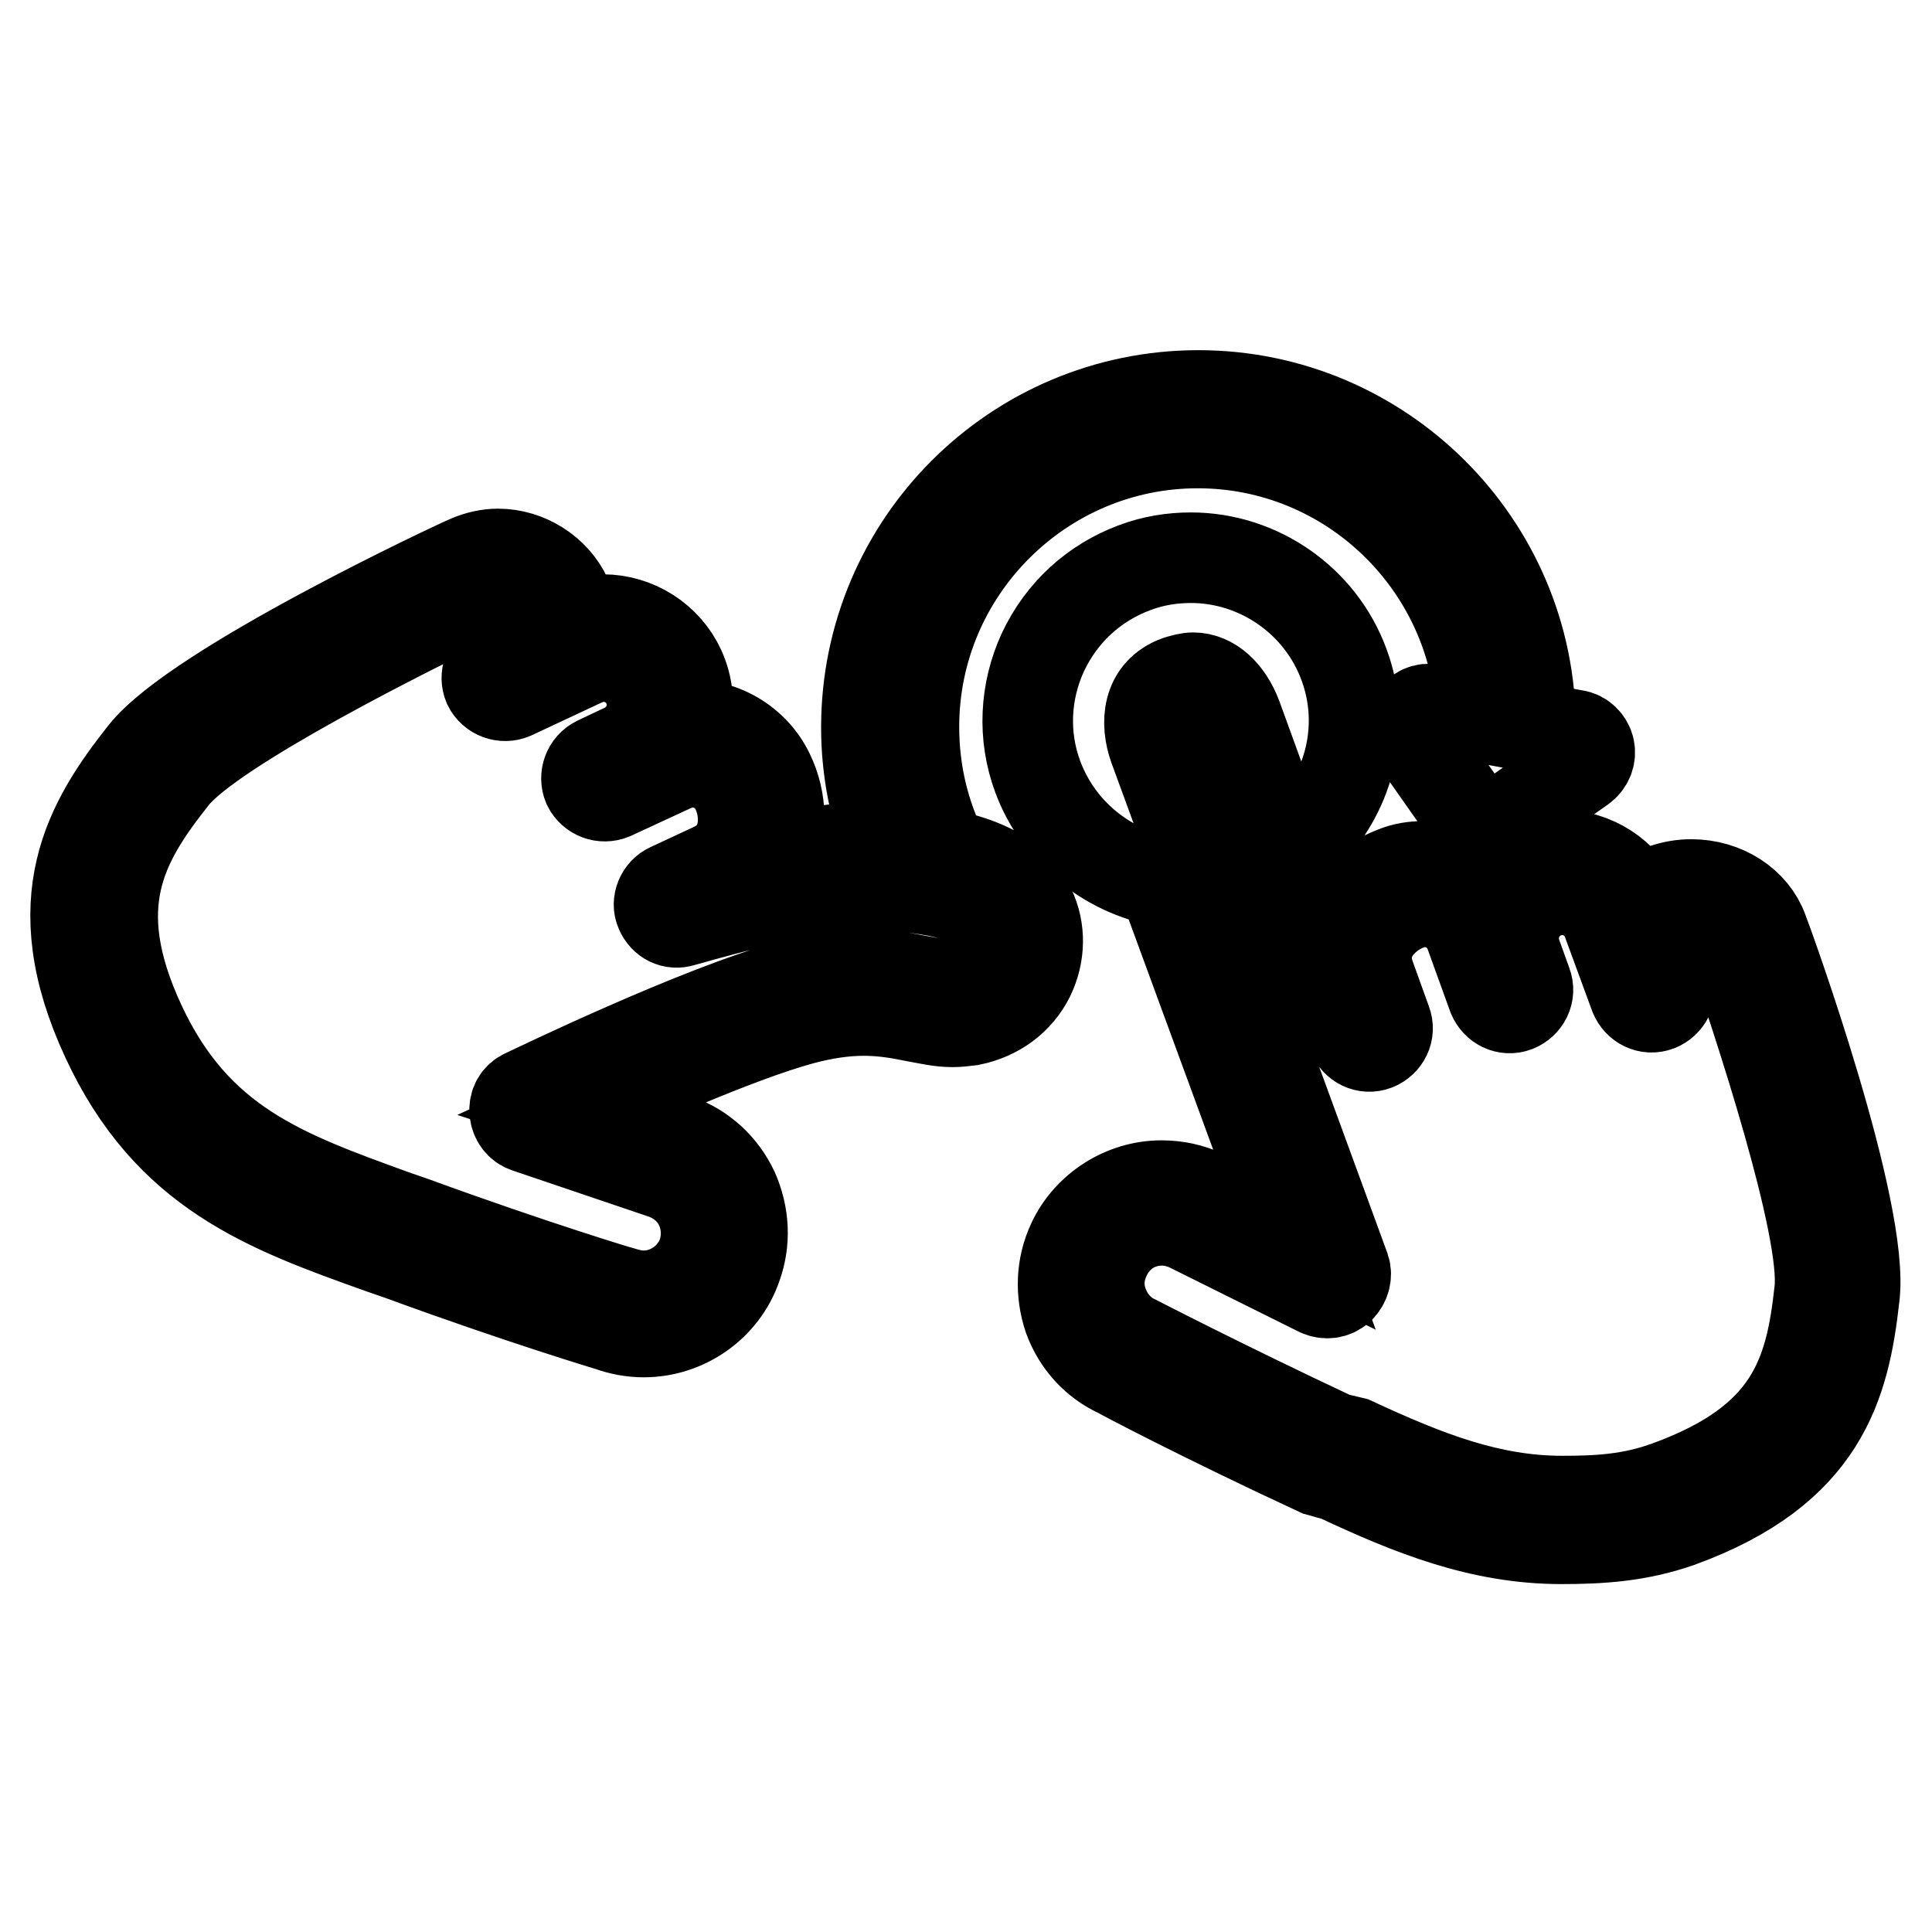
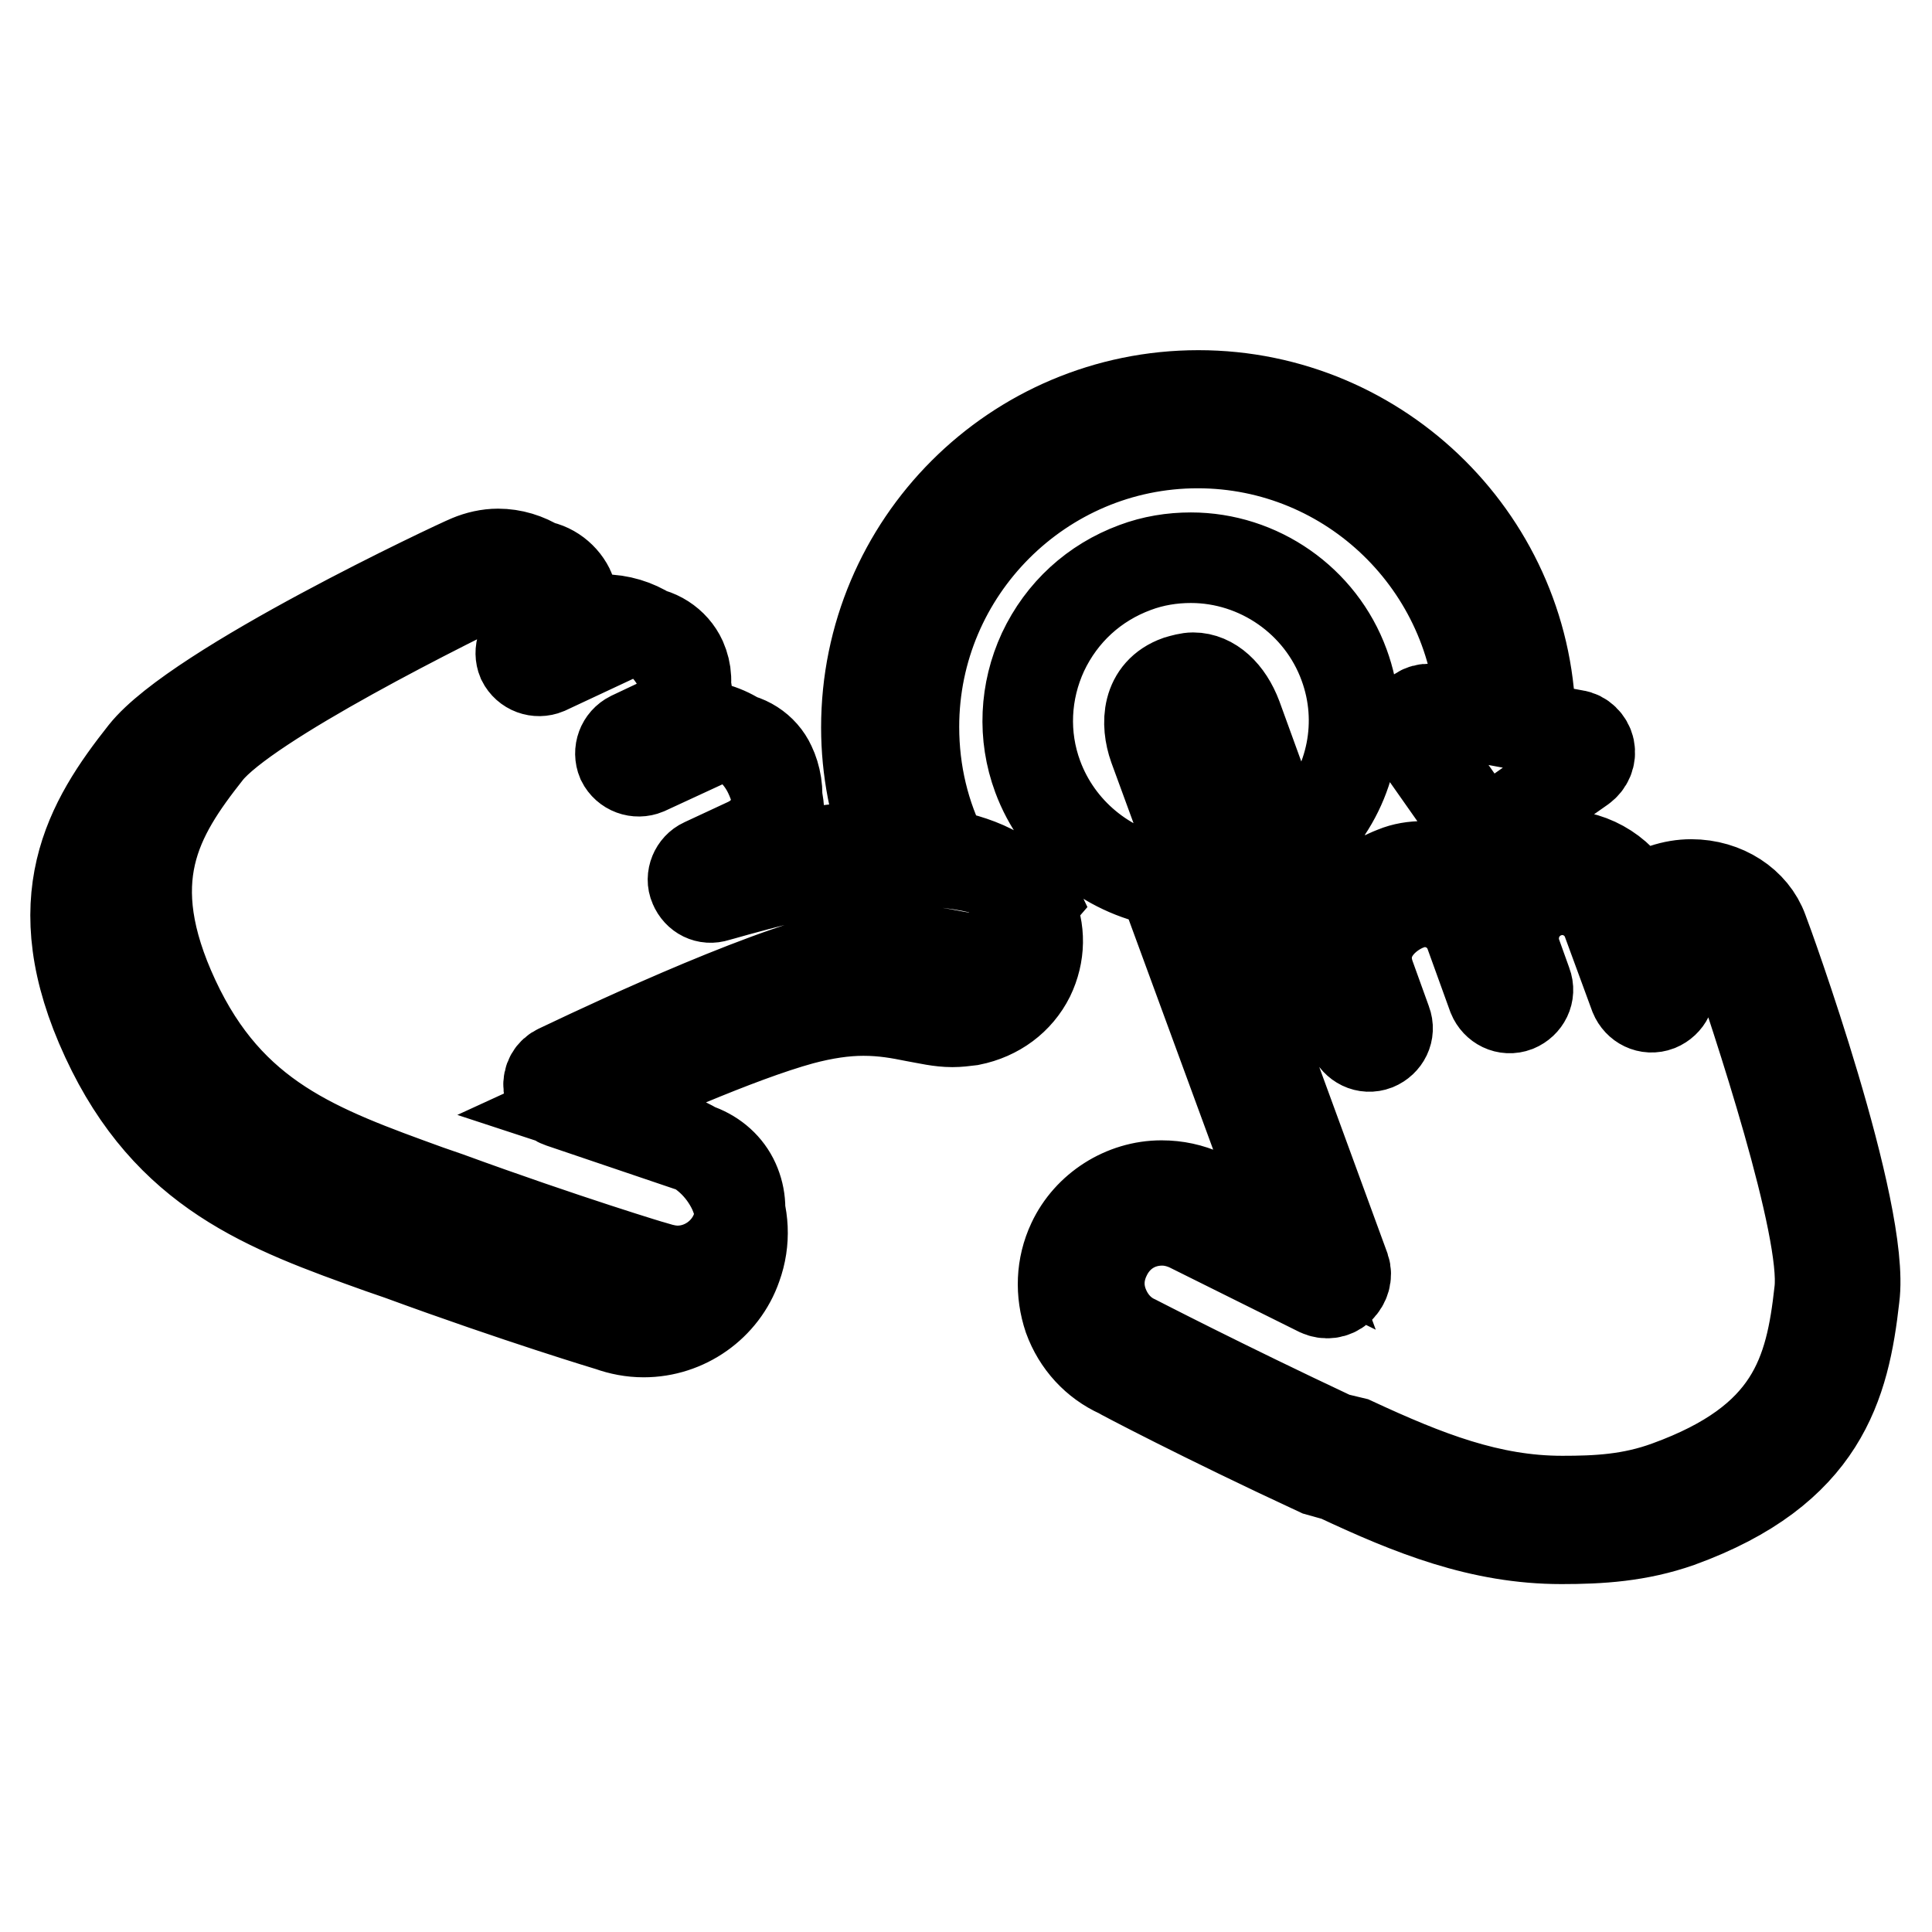
<svg xmlns="http://www.w3.org/2000/svg" version="1.1" x="0px" y="0px" viewBox="0 0 256 256" enable-background="new 0 0 256 256" xml:space="preserve">
  <g>
-     <path stroke-width="12" fill-opacity="0" stroke="#000000" d="M233.6,123.3c-1.3-3.6-5.1-6.1-9.5-6.1c-1.2,0-2.4,0.2-3.6,0.6c-0.6,0.2-2.1,1-3.5,2.1 c-1.8-4-5.8-6.6-10.2-6.6c-1.3,0-2.6,0.2-3.8,0.7c-2.5,0.9-4.5,2.7-5.8,4.8c-2.1-2.5-5.2-4-8.6-4c-1.3,0-2.6,0.2-3.8,0.7 c-2.6,1-5,2.7-6.7,5.1l-4-11c5-5.7,6.8-13.9,4-21.5c-3.1-8.5-11.3-14.2-20.3-14.2c-2.5,0-5,0.4-7.4,1.3c-5.4,2-9.7,5.9-12.2,11.2 c-2.4,5.2-2.7,11.1-0.7,16.5c2.7,7.3,9.1,12.5,16.6,13.9l17.4,47.4l-12-5.9c-1.8-0.8-3.6-1.2-5.6-1.2c-5,0-9.7,3-11.8,7.5 c-1.5,3.2-1.6,6.7-0.5,10c1.2,3.3,3.6,5.9,6.7,7.3c0.1,0.1,11.1,5.9,26.4,13l2.5,0.7c9.8,4.6,19,8.3,29.7,8.3c0,0,0,0,0,0 c5.1,0,10.2-0.3,15.6-2.2c19-6.9,21.9-18.2,23.2-29.8C247.2,160.6,234.2,124.8,233.6,123.3z M241.1,171.1 c-1.2,10.9-3.6,19.8-20.1,25.8c-4.9,1.8-9.4,2-14,2c0,0,0,0,0,0c-9.6,0-18-3.3-27.7-7.8l-2.5-0.6c-15.1-7.1-26.1-12.8-26.3-12.9 c-2-0.9-3.5-2.6-4.3-4.7c-0.8-2.1-0.7-4.3,0.3-6.4c1.4-3,4.2-4.8,7.5-4.8c1.2,0,2.4,0.3,3.5,0.8l17.3,8.6c0.9,0.4,1.9,0.3,2.7-0.4 c0.7-0.7,1-1.7,0.7-2.6L152.9,99c-1.1-3.1-1-7.3,3.2-8.8c0.7-0.2,1.4-0.4,2-0.4c2.4,0,4.6,2,5.8,5.2l15.3,42.1 c0.5,1.2,1.8,1.9,3.1,1.4c1.2-0.5,1.9-1.8,1.4-3.1l-2.2-6.1c-1.7-4.9,2.1-8.3,5.1-9.4c0.7-0.3,1.4-0.4,2.2-0.4c2.7,0,5.1,1.7,6,4.2 l3,8.3c0.5,1.2,1.8,1.9,3.1,1.4c1.2-0.5,1.9-1.8,1.4-3.1l-1.4-3.9c-1.1-3.3,0.6-6.9,3.9-8.1c0.7-0.3,1.4-0.4,2.2-0.4 c2.7,0,5.1,1.7,6,4.2l3.6,9.8c0.5,1.2,1.8,1.9,3.1,1.4c1.2-0.5,1.9-1.8,1.4-3.1l-2.1-5.7c0.7-0.8,2.3-2,3.4-2.4 c0.6-0.2,1.2-0.3,1.9-0.3c2.3,0,4.3,1.2,5,2.9C232.8,134.9,242.1,162.8,241.1,171.1z M125.1,113.2c-2.6-5.1-4-10.8-4-16.9 c0-20.7,16.9-37.6,37.6-37.6c20.3,0,36.9,16.2,37.6,36.4l0,0l-0.2,0l-6.3-1.1c-1-0.2-1.9,0.2-2.4,1.1c-0.5,0.8-0.5,1.9,0,2.7 l7.8,11.1c0.8,1.1,2.3,1.4,3.3,0.6l11.1-7.8c0.8-0.6,1.2-1.5,1-2.5c-0.2-0.9-1-1.7-1.9-1.8l-5.9-1.1c0-24.2-19.8-43.9-44-43.9 c-24.3,0-44,19.7-44,44c0,5.6,1.1,11,3,16c-1,0-2.1-0.1-3.1-0.1c-3.7,0-8.4,0.8-12.8,1.7c1.9-3.6,1.7-8,0-11.5 c-2-4.2-6.5-6.8-11.1-6.4c0.6-2.5,0.4-5.1-0.7-7.5c-1.8-3.9-5.8-6.5-10.2-6.5c-1.3,0-2.6,0.2-3.9,0.7c-0.2-1.3-0.5-2.6-0.9-3.6 c-1.6-3.5-5.3-5.8-9.1-5.8c-1.3,0-2.6,0.3-3.8,0.8C60.7,74.8,26.1,91,19.1,99.8c-7.2,9.1-13.5,19.5-5,37.8 c8.2,17.7,21.2,22.4,36.3,27.8l2.6,0.9c15.8,5.8,27.8,9.4,27.8,9.4c1.4,0.5,2.9,0.8,4.5,0.8c5.5,0,10.5-3.5,12.3-8.7 c1.2-3.3,1-6.8-0.4-10c-1.5-3.2-4.1-5.6-7.4-6.8L77,146.8c7.4-3.4,20.8-9.4,29.2-11.7c3-0.8,5.7-1.2,8.2-1.2c2.7,0,4.8,0.4,6.8,0.8 c1.7,0.3,3.3,0.7,5,0.7c0.8,0,1.6-0.1,2.4-0.2c3.5-0.7,6.3-2.8,7.8-5.8c1.4-2.9,1.5-6.2,0.1-9.1 C134.8,116.3,130.3,114.2,125.1,113.2z M132.2,127.1c-0.8,1.7-2.5,2.9-4.5,3.3c-1.6,0.3-3.4,0-5.6-0.4c-2.1-0.4-4.6-0.9-7.7-0.9 c-3,0-6.1,0.4-9.5,1.4c-12.5,3.4-34.5,14.1-35.4,14.5c-0.9,0.4-1.4,1.3-1.3,2.3c0.1,1,0.7,1.8,1.6,2.1l18.3,6.2 c2.1,0.8,3.8,2.3,4.7,4.3c0.9,2,1,4.2,0.3,6.3c-1.2,3.3-4.4,5.5-7.8,5.5c-1,0-1.9-0.2-2.9-0.5c-0.1,0-12-3.6-27.6-9.3l-2.6-0.9 c-14.6-5.3-26.2-9.4-33.6-25.3c-7.4-15.9-2.4-24.2,4.4-32.8c5.2-6.5,31.6-19.7,41.3-24.3c0.6-0.3,1.2-0.4,1.8-0.4 c2,0,3.9,1.3,4.8,3.1c0.5,1,0.6,2.7,0.6,3.7l-5.6,2.6l0,0c-1.2,0.6-1.7,2-1.2,3.2c0.6,1.2,2,1.7,3.2,1.2l9.4-4.4 c0.9-0.4,1.8-0.6,2.7-0.6c2.5,0,4.8,1.5,5.8,3.7c0.7,1.6,0.8,3.3,0.2,4.9c-0.6,1.6-1.8,2.9-3.3,3.6l-3.6,1.7 c-1.2,0.6-1.7,2-1.2,3.2c0.6,1.2,2,1.7,3.2,1.2l8-3.7c0.9-0.4,1.8-0.6,2.7-0.6c2.5,0,4.8,1.5,5.8,3.7c1.4,2.9,1.6,8.1-3.1,10.3 l-5.8,2.7c-1.1,0.5-1.7,1.9-1.2,3c0.5,1.2,1.7,1.8,2.9,1.4c0.2,0,15.8-4.8,24.4-4.8c9.4,0,16.2,2,17.7,5.2 C133,123.8,133,125.6,132.2,127.1z" />
+     <path stroke-width="12" fill-opacity="0" stroke="#000000" d="M233.6,123.3c-1.3-3.6-5.1-6.1-9.5-6.1c-1.2,0-2.4,0.2-3.6,0.6c-0.6,0.2-2.1,1-3.5,2.1 c-1.8-4-5.8-6.6-10.2-6.6c-1.3,0-2.6,0.2-3.8,0.7c-2.5,0.9-4.5,2.7-5.8,4.8c-2.1-2.5-5.2-4-8.6-4c-1.3,0-2.6,0.2-3.8,0.7 c-2.6,1-5,2.7-6.7,5.1l-4-11c5-5.7,6.8-13.9,4-21.5c-3.1-8.5-11.3-14.2-20.3-14.2c-2.5,0-5,0.4-7.4,1.3c-5.4,2-9.7,5.9-12.2,11.2 c-2.4,5.2-2.7,11.1-0.7,16.5c2.7,7.3,9.1,12.5,16.6,13.9l17.4,47.4l-12-5.9c-1.8-0.8-3.6-1.2-5.6-1.2c-5,0-9.7,3-11.8,7.5 c-1.5,3.2-1.6,6.7-0.5,10c1.2,3.3,3.6,5.9,6.7,7.3c0.1,0.1,11.1,5.9,26.4,13l2.5,0.7c9.8,4.6,19,8.3,29.7,8.3c0,0,0,0,0,0 c5.1,0,10.2-0.3,15.6-2.2c19-6.9,21.9-18.2,23.2-29.8C247.2,160.6,234.2,124.8,233.6,123.3z M241.1,171.1 c-1.2,10.9-3.6,19.8-20.1,25.8c-4.9,1.8-9.4,2-14,2c0,0,0,0,0,0c-9.6,0-18-3.3-27.7-7.8l-2.5-0.6c-15.1-7.1-26.1-12.8-26.3-12.9 c-2-0.9-3.5-2.6-4.3-4.7c-0.8-2.1-0.7-4.3,0.3-6.4c1.4-3,4.2-4.8,7.5-4.8c1.2,0,2.4,0.3,3.5,0.8l17.3,8.6c0.9,0.4,1.9,0.3,2.7-0.4 c0.7-0.7,1-1.7,0.7-2.6L152.9,99c-1.1-3.1-1-7.3,3.2-8.8c0.7-0.2,1.4-0.4,2-0.4c2.4,0,4.6,2,5.8,5.2l15.3,42.1 c0.5,1.2,1.8,1.9,3.1,1.4c1.2-0.5,1.9-1.8,1.4-3.1l-2.2-6.1c-1.7-4.9,2.1-8.3,5.1-9.4c0.7-0.3,1.4-0.4,2.2-0.4c2.7,0,5.1,1.7,6,4.2 l3,8.3c0.5,1.2,1.8,1.9,3.1,1.4c1.2-0.5,1.9-1.8,1.4-3.1l-1.4-3.9c-1.1-3.3,0.6-6.9,3.9-8.1c0.7-0.3,1.4-0.4,2.2-0.4 c2.7,0,5.1,1.7,6,4.2l3.6,9.8c0.5,1.2,1.8,1.9,3.1,1.4c1.2-0.5,1.9-1.8,1.4-3.1l-2.1-5.7c0.7-0.8,2.3-2,3.4-2.4 c0.6-0.2,1.2-0.3,1.9-0.3c2.3,0,4.3,1.2,5,2.9C232.8,134.9,242.1,162.8,241.1,171.1z M125.1,113.2c-2.6-5.1-4-10.8-4-16.9 c0-20.7,16.9-37.6,37.6-37.6c20.3,0,36.9,16.2,37.6,36.4l0,0l-0.2,0l-6.3-1.1c-1-0.2-1.9,0.2-2.4,1.1c-0.5,0.8-0.5,1.9,0,2.7 l7.8,11.1c0.8,1.1,2.3,1.4,3.3,0.6l11.1-7.8c0.8-0.6,1.2-1.5,1-2.5c-0.2-0.9-1-1.7-1.9-1.8l-5.9-1.1c0-24.2-19.8-43.9-44-43.9 c-24.3,0-44,19.7-44,44c0,5.6,1.1,11,3,16c-1,0-2.1-0.1-3.1-0.1c-3.7,0-8.4,0.8-12.8,1.7c1.9-3.6,1.7-8,0-11.5 c-2-4.2-6.5-6.8-11.1-6.4c0.6-2.5,0.4-5.1-0.7-7.5c-1.8-3.9-5.8-6.5-10.2-6.5c-1.3,0-2.6,0.2-3.9,0.7c-0.2-1.3-0.5-2.6-0.9-3.6 c-1.6-3.5-5.3-5.8-9.1-5.8c-1.3,0-2.6,0.3-3.8,0.8C60.7,74.8,26.1,91,19.1,99.8c-7.2,9.1-13.5,19.5-5,37.8 c8.2,17.7,21.2,22.4,36.3,27.8l2.6,0.9c15.8,5.8,27.8,9.4,27.8,9.4c1.4,0.5,2.9,0.8,4.5,0.8c5.5,0,10.5-3.5,12.3-8.7 c1.2-3.3,1-6.8-0.4-10c-1.5-3.2-4.1-5.6-7.4-6.8L77,146.8c7.4-3.4,20.8-9.4,29.2-11.7c3-0.8,5.7-1.2,8.2-1.2c2.7,0,4.8,0.4,6.8,0.8 c1.7,0.3,3.3,0.7,5,0.7c0.8,0,1.6-0.1,2.4-0.2c3.5-0.7,6.3-2.8,7.8-5.8c1.4-2.9,1.5-6.2,0.1-9.1 C134.8,116.3,130.3,114.2,125.1,113.2z M132.2,127.1c-1.6,0.3-3.4,0-5.6-0.4c-2.1-0.4-4.6-0.9-7.7-0.9 c-3,0-6.1,0.4-9.5,1.4c-12.5,3.4-34.5,14.1-35.4,14.5c-0.9,0.4-1.4,1.3-1.3,2.3c0.1,1,0.7,1.8,1.6,2.1l18.3,6.2 c2.1,0.8,3.8,2.3,4.7,4.3c0.9,2,1,4.2,0.3,6.3c-1.2,3.3-4.4,5.5-7.8,5.5c-1,0-1.9-0.2-2.9-0.5c-0.1,0-12-3.6-27.6-9.3l-2.6-0.9 c-14.6-5.3-26.2-9.4-33.6-25.3c-7.4-15.9-2.4-24.2,4.4-32.8c5.2-6.5,31.6-19.7,41.3-24.3c0.6-0.3,1.2-0.4,1.8-0.4 c2,0,3.9,1.3,4.8,3.1c0.5,1,0.6,2.7,0.6,3.7l-5.6,2.6l0,0c-1.2,0.6-1.7,2-1.2,3.2c0.6,1.2,2,1.7,3.2,1.2l9.4-4.4 c0.9-0.4,1.8-0.6,2.7-0.6c2.5,0,4.8,1.5,5.8,3.7c0.7,1.6,0.8,3.3,0.2,4.9c-0.6,1.6-1.8,2.9-3.3,3.6l-3.6,1.7 c-1.2,0.6-1.7,2-1.2,3.2c0.6,1.2,2,1.7,3.2,1.2l8-3.7c0.9-0.4,1.8-0.6,2.7-0.6c2.5,0,4.8,1.5,5.8,3.7c1.4,2.9,1.6,8.1-3.1,10.3 l-5.8,2.7c-1.1,0.5-1.7,1.9-1.2,3c0.5,1.2,1.7,1.8,2.9,1.4c0.2,0,15.8-4.8,24.4-4.8c9.4,0,16.2,2,17.7,5.2 C133,123.8,133,125.6,132.2,127.1z" />
  </g>
</svg>